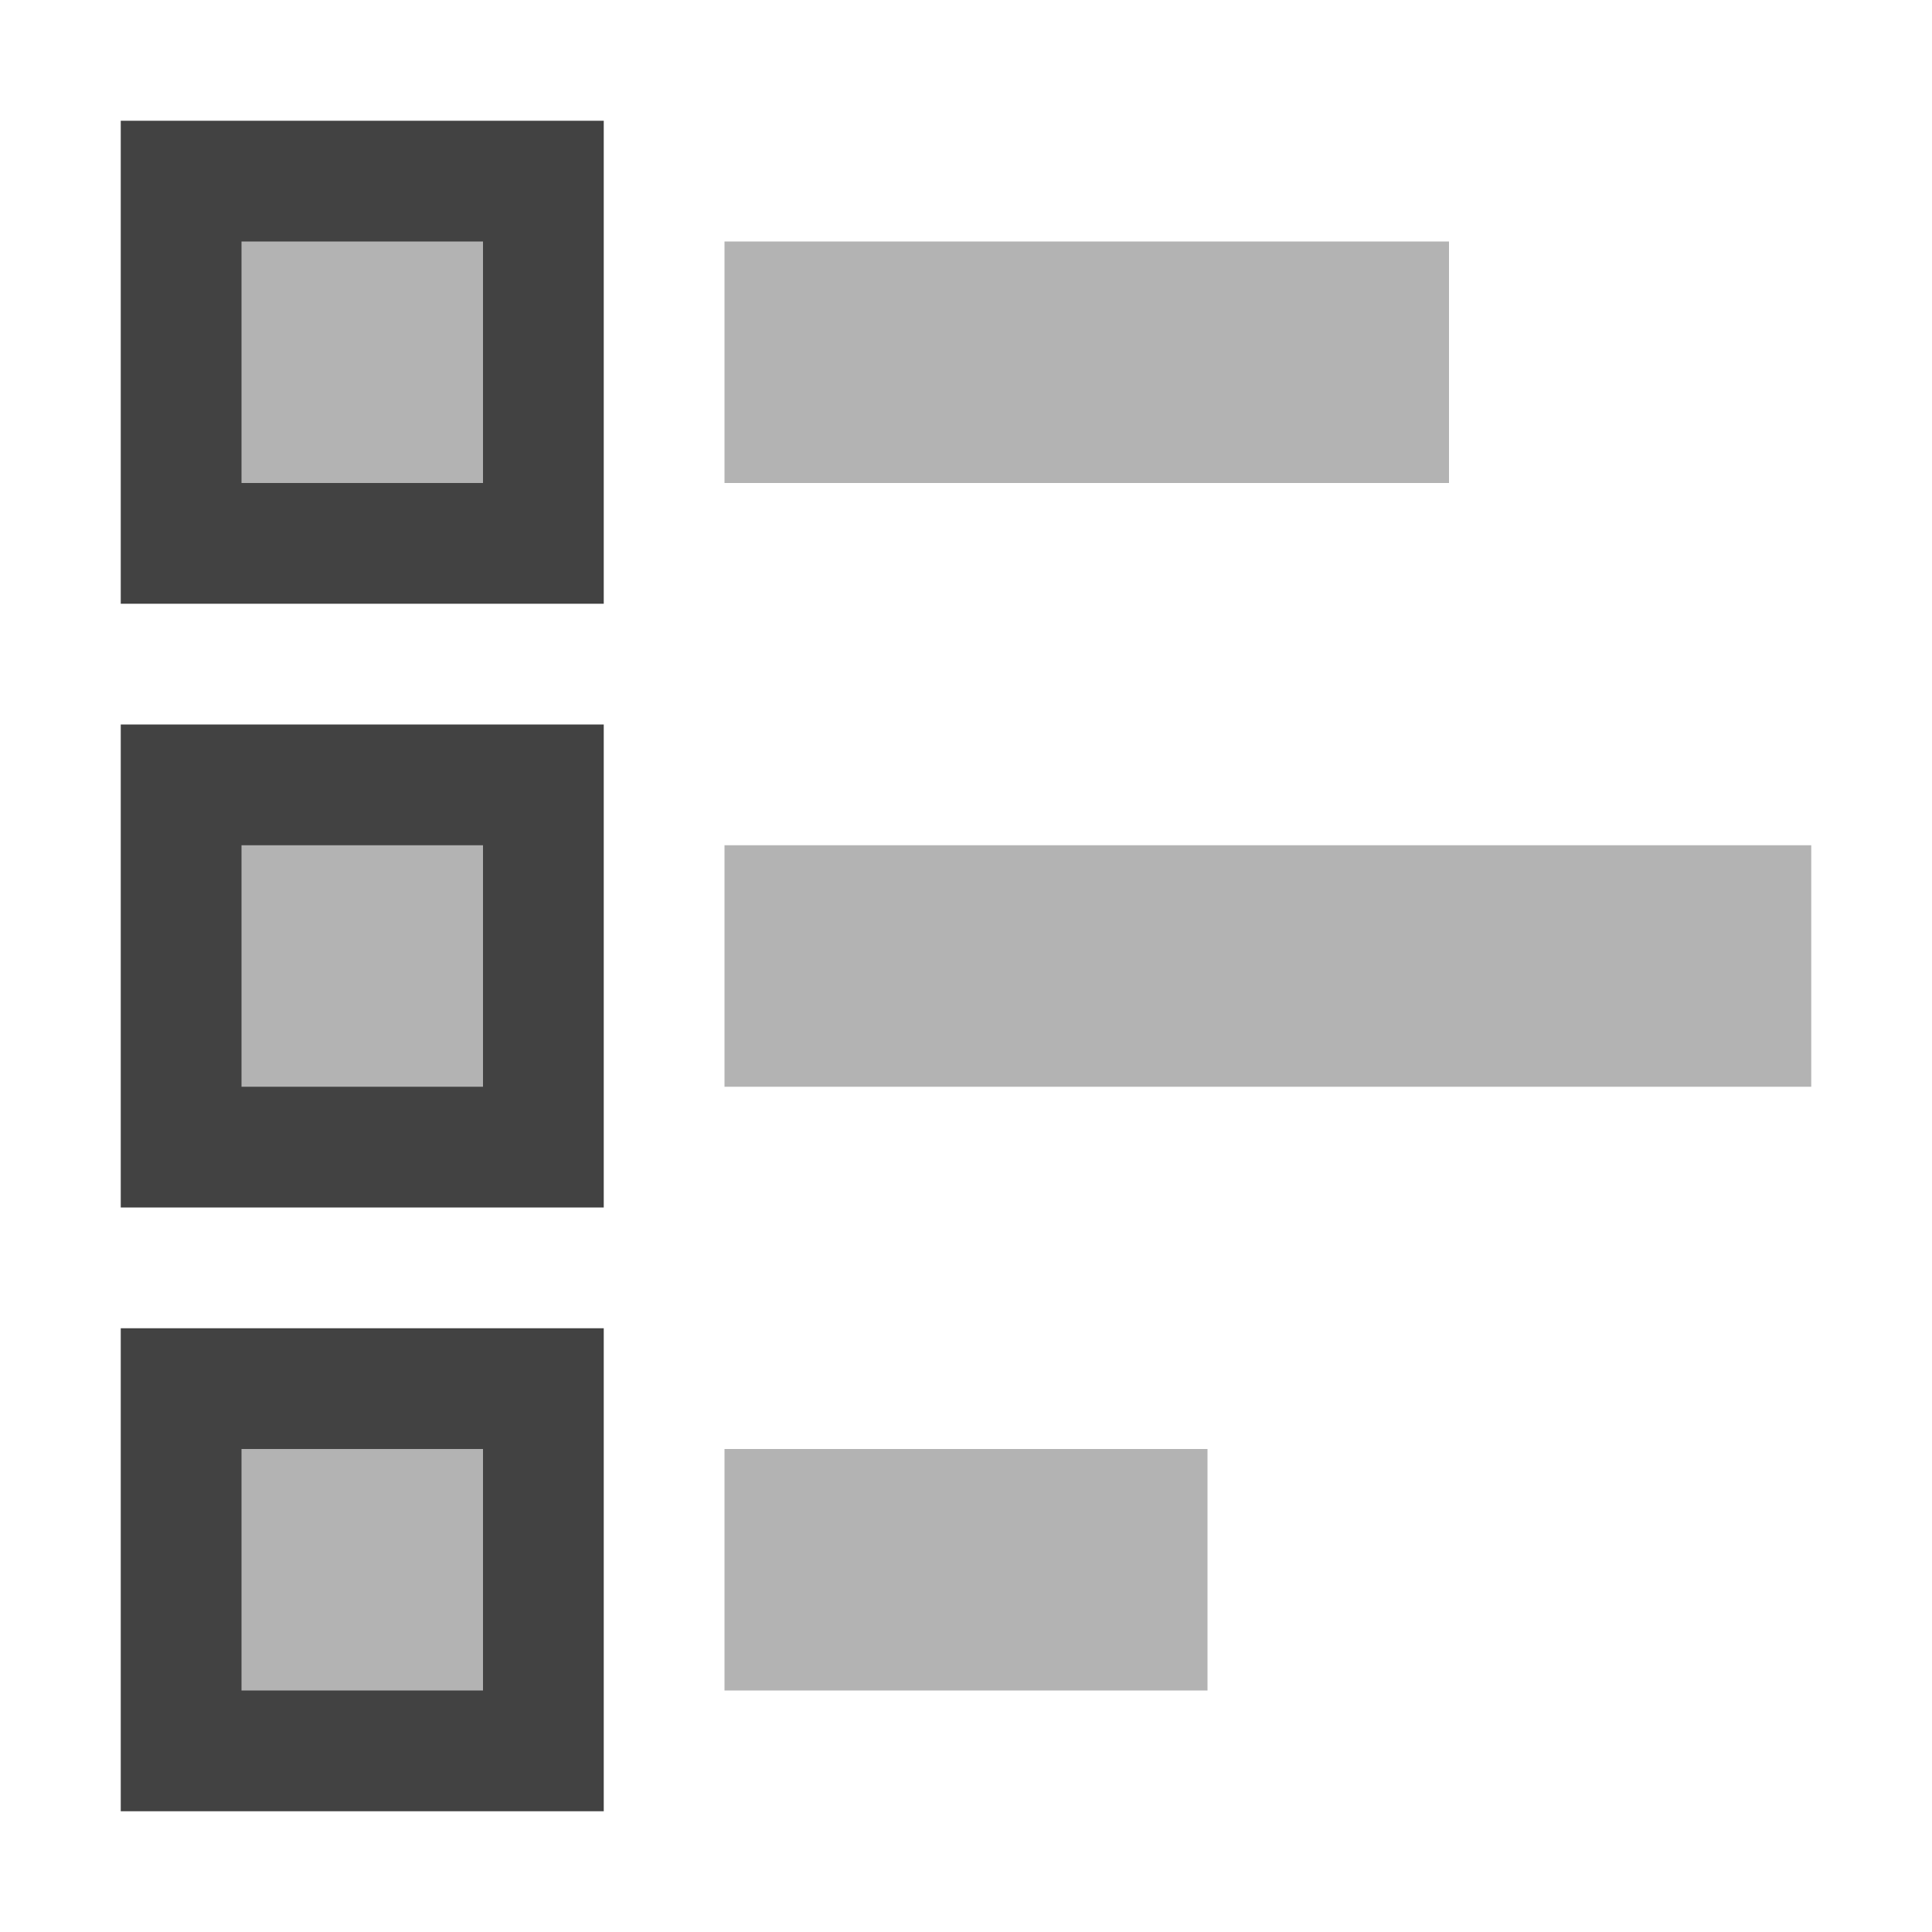
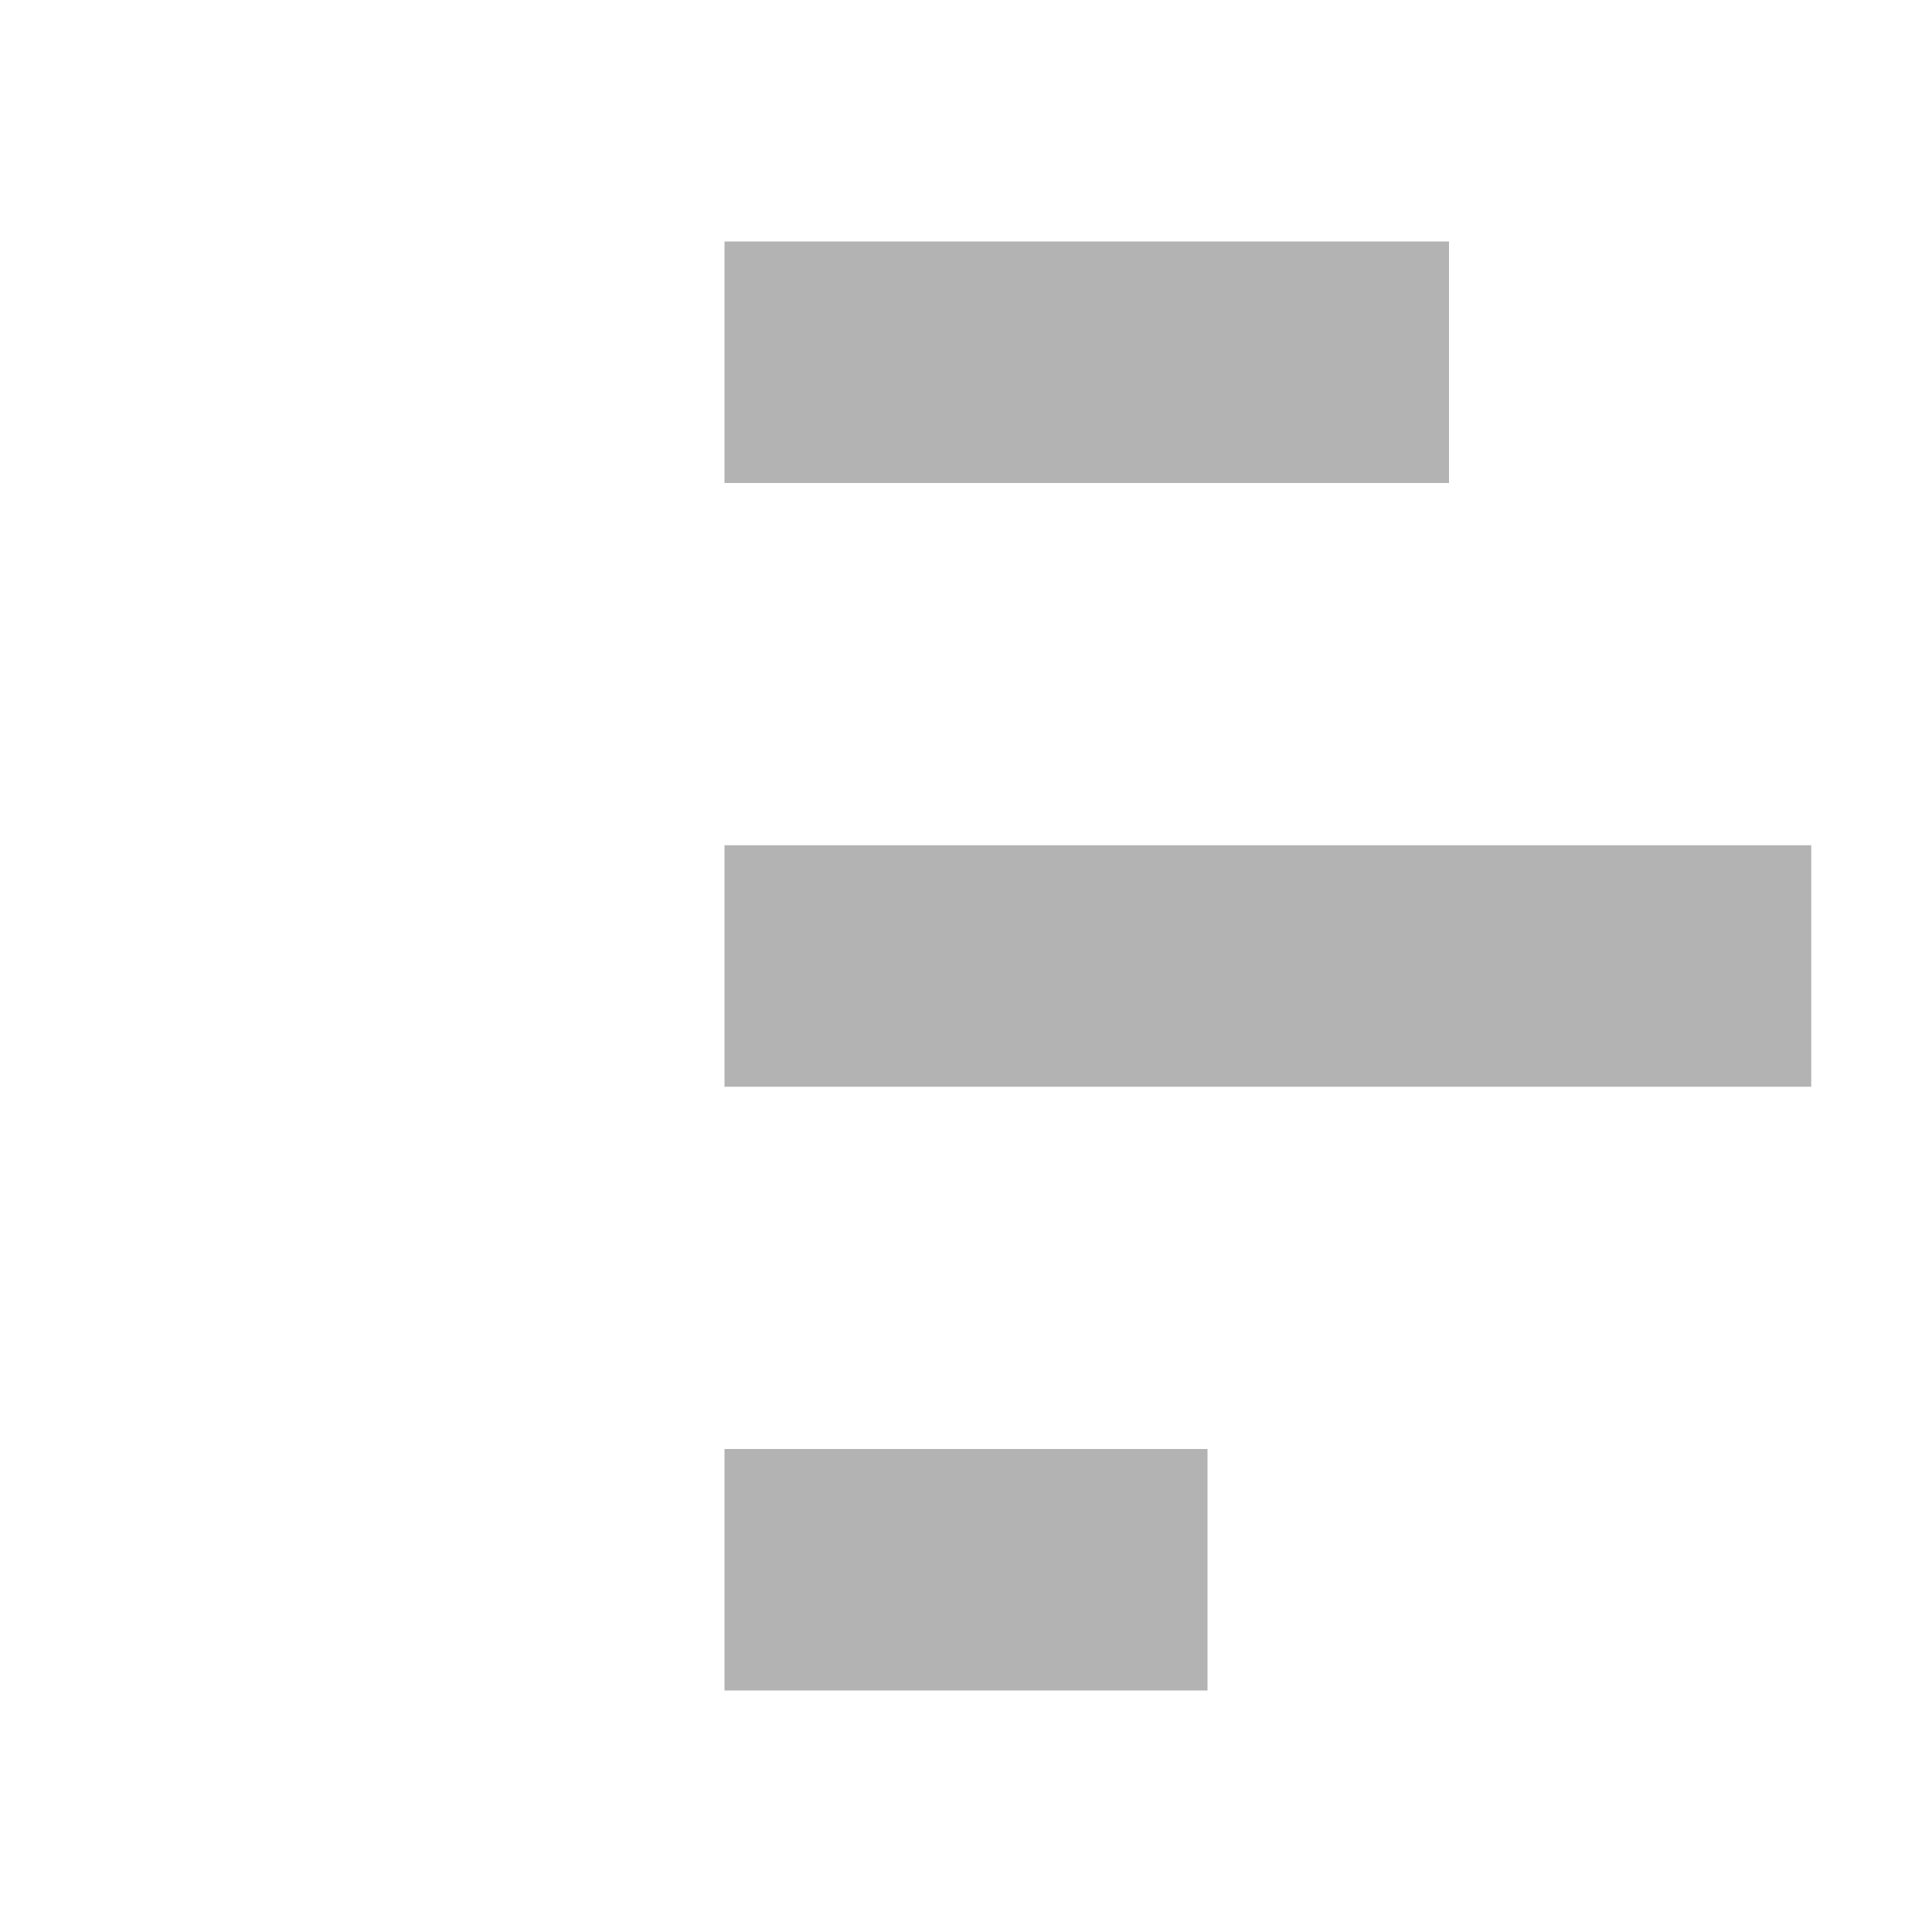
<svg xmlns="http://www.w3.org/2000/svg" height="16" width="16">
  <g fill="#b3b3b3">
-     <path d="m1.5 1.5h3v3h-3zm0 5h3v3h-3zm0 5h3v3h-3z" stroke="#424242" />
    <path d="m6 13h4m-4-5h9m-9-5h6" stroke="#b3b3b3" stroke-width="2" />
  </g>
</svg>